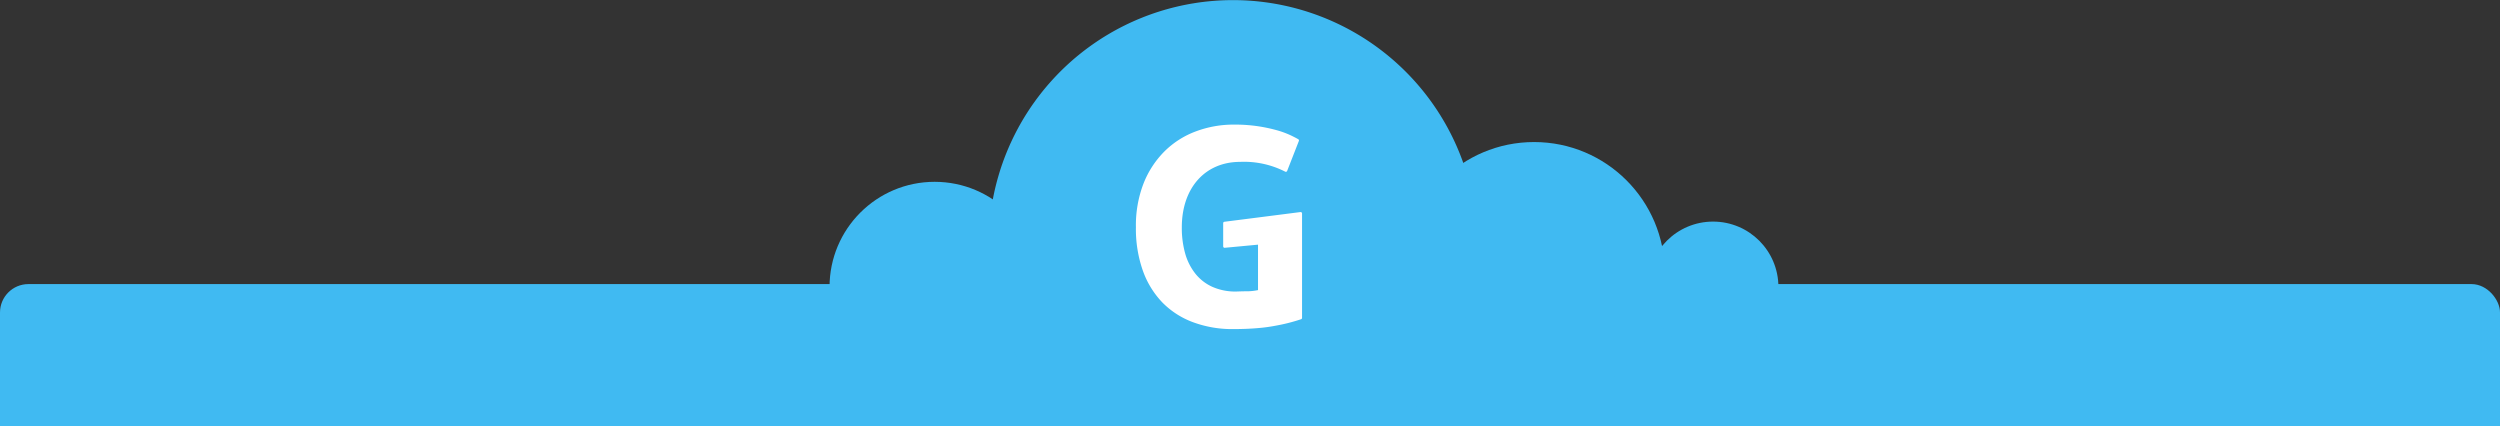
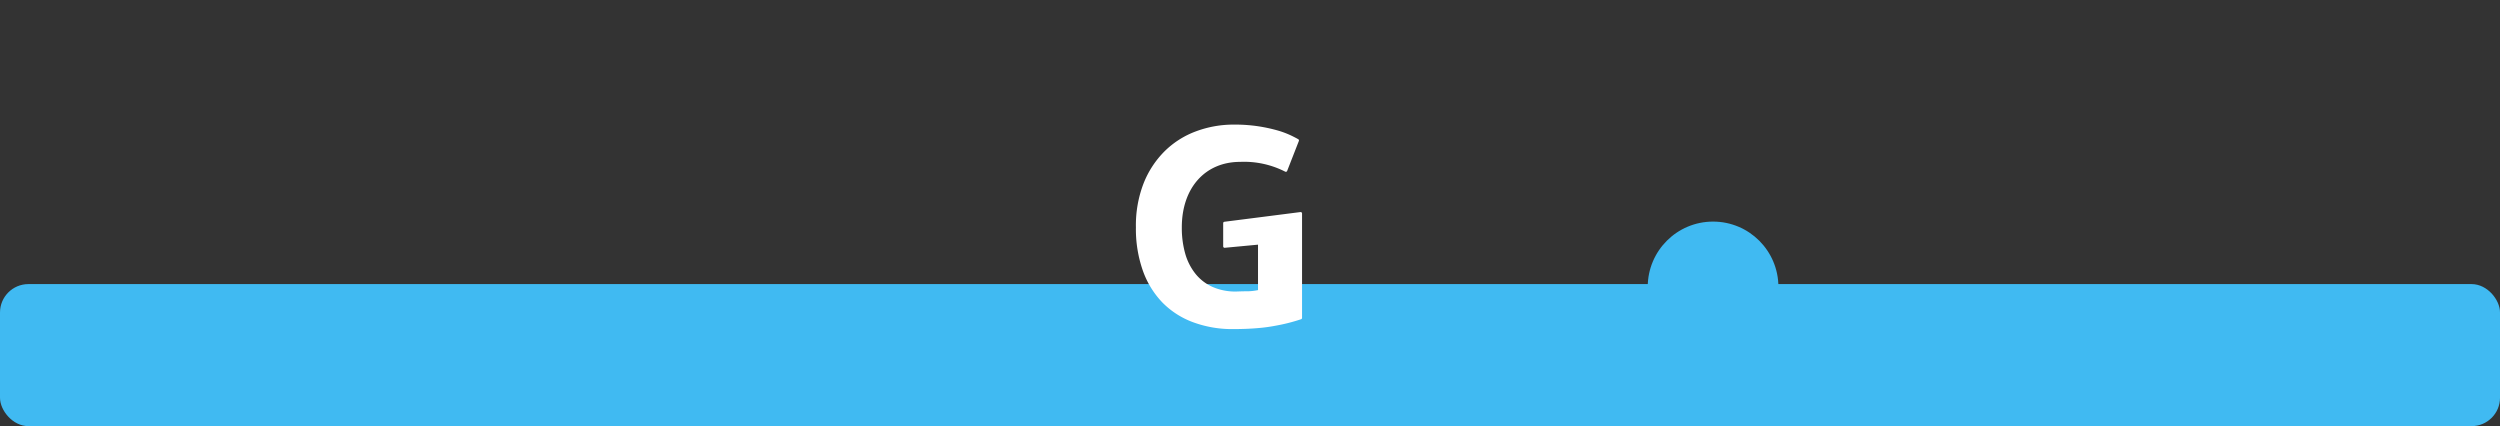
<svg xmlns="http://www.w3.org/2000/svg" width="440" height="75" viewBox="0 0 440 75">
  <rect x="0" y="0" width="440" height="75" fill="#333333" stroke="none" />
  <title>Prachtig rechthoekachtig voorwerp met een G erin</title>
  <g id="ac332d8f-a0eb-4ae0-8590-09f011467005" data-name="Laag 2">
    <g id="ac63181e-cbef-4e74-9c72-be2657555c22" data-name="Laag 1">
      <rect y="50" width="440" height="25" rx="5" ry="5" fill="#40BAF2" />
-       <rect y="63" width="440" height="12" fill="#40BAF2" />
-       <circle cx="164.5" cy="50.5" r="18.5" fill="#40BAF2" />
      <circle cx="301.5" cy="50.5" r="11.5" fill="#40BAF2" />
-       <circle cx="270" cy="48" r="23" fill="#40BAF2" />
-       <path d="M260,43a43,43,0,0,1-4.92,20c-.3.56-.61,1.12-.92,1.66A43.61,43.61,0,0,1,245.73,75H188.27a43.26,43.26,0,0,1-9.35-12c-.1-.19-.2-.38-.29-.57A43,43,0,1,1,260,43Z" fill="#40BAF2" />
      <path d="M228.89,37.32l-6.72.86-6.67.85a.25.25,0,0,0-.22.25v4.08a.25.25,0,0,0,.28.25l5.85-.55v8a10.31,10.31,0,0,1-1.62.2q-.92,0-2.22.05a10,10,0,0,1-4.18-.82,8.05,8.05,0,0,1-3-2.32,10.11,10.11,0,0,1-1.8-3.56A16.63,16.63,0,0,1,208,40c0-6.91,4.09-11.51,10.26-11.51a15.89,15.89,0,0,1,7.93,1.72.25.25,0,0,0,.35-.13l2.06-5.27a.25.25,0,0,0-.11-.31q-.4-.23-1.13-.59A15.91,15.91,0,0,0,225,23a28.14,28.14,0,0,0-3.39-.75,27.46,27.46,0,0,0-4.41-.32,18.91,18.91,0,0,0-6.75,1.2,15.52,15.52,0,0,0-5.5,3.51,16.54,16.54,0,0,0-3.69,5.66A20.43,20.43,0,0,0,199.92,40a22.11,22.11,0,0,0,1.22,7.63,15.57,15.57,0,0,0,3.46,5.63A14.69,14.69,0,0,0,210,56.72a19.82,19.82,0,0,0,7,1.2q2.37,0,4.34-.17h0a28.71,28.71,0,0,0,3.29-.45A31,31,0,0,0,229,56.18a.25.25,0,0,0,.16-.24V37.57A.25.25,0,0,0,228.89,37.32Z" fill="#fff" />
    </g>
  </g>
</svg>